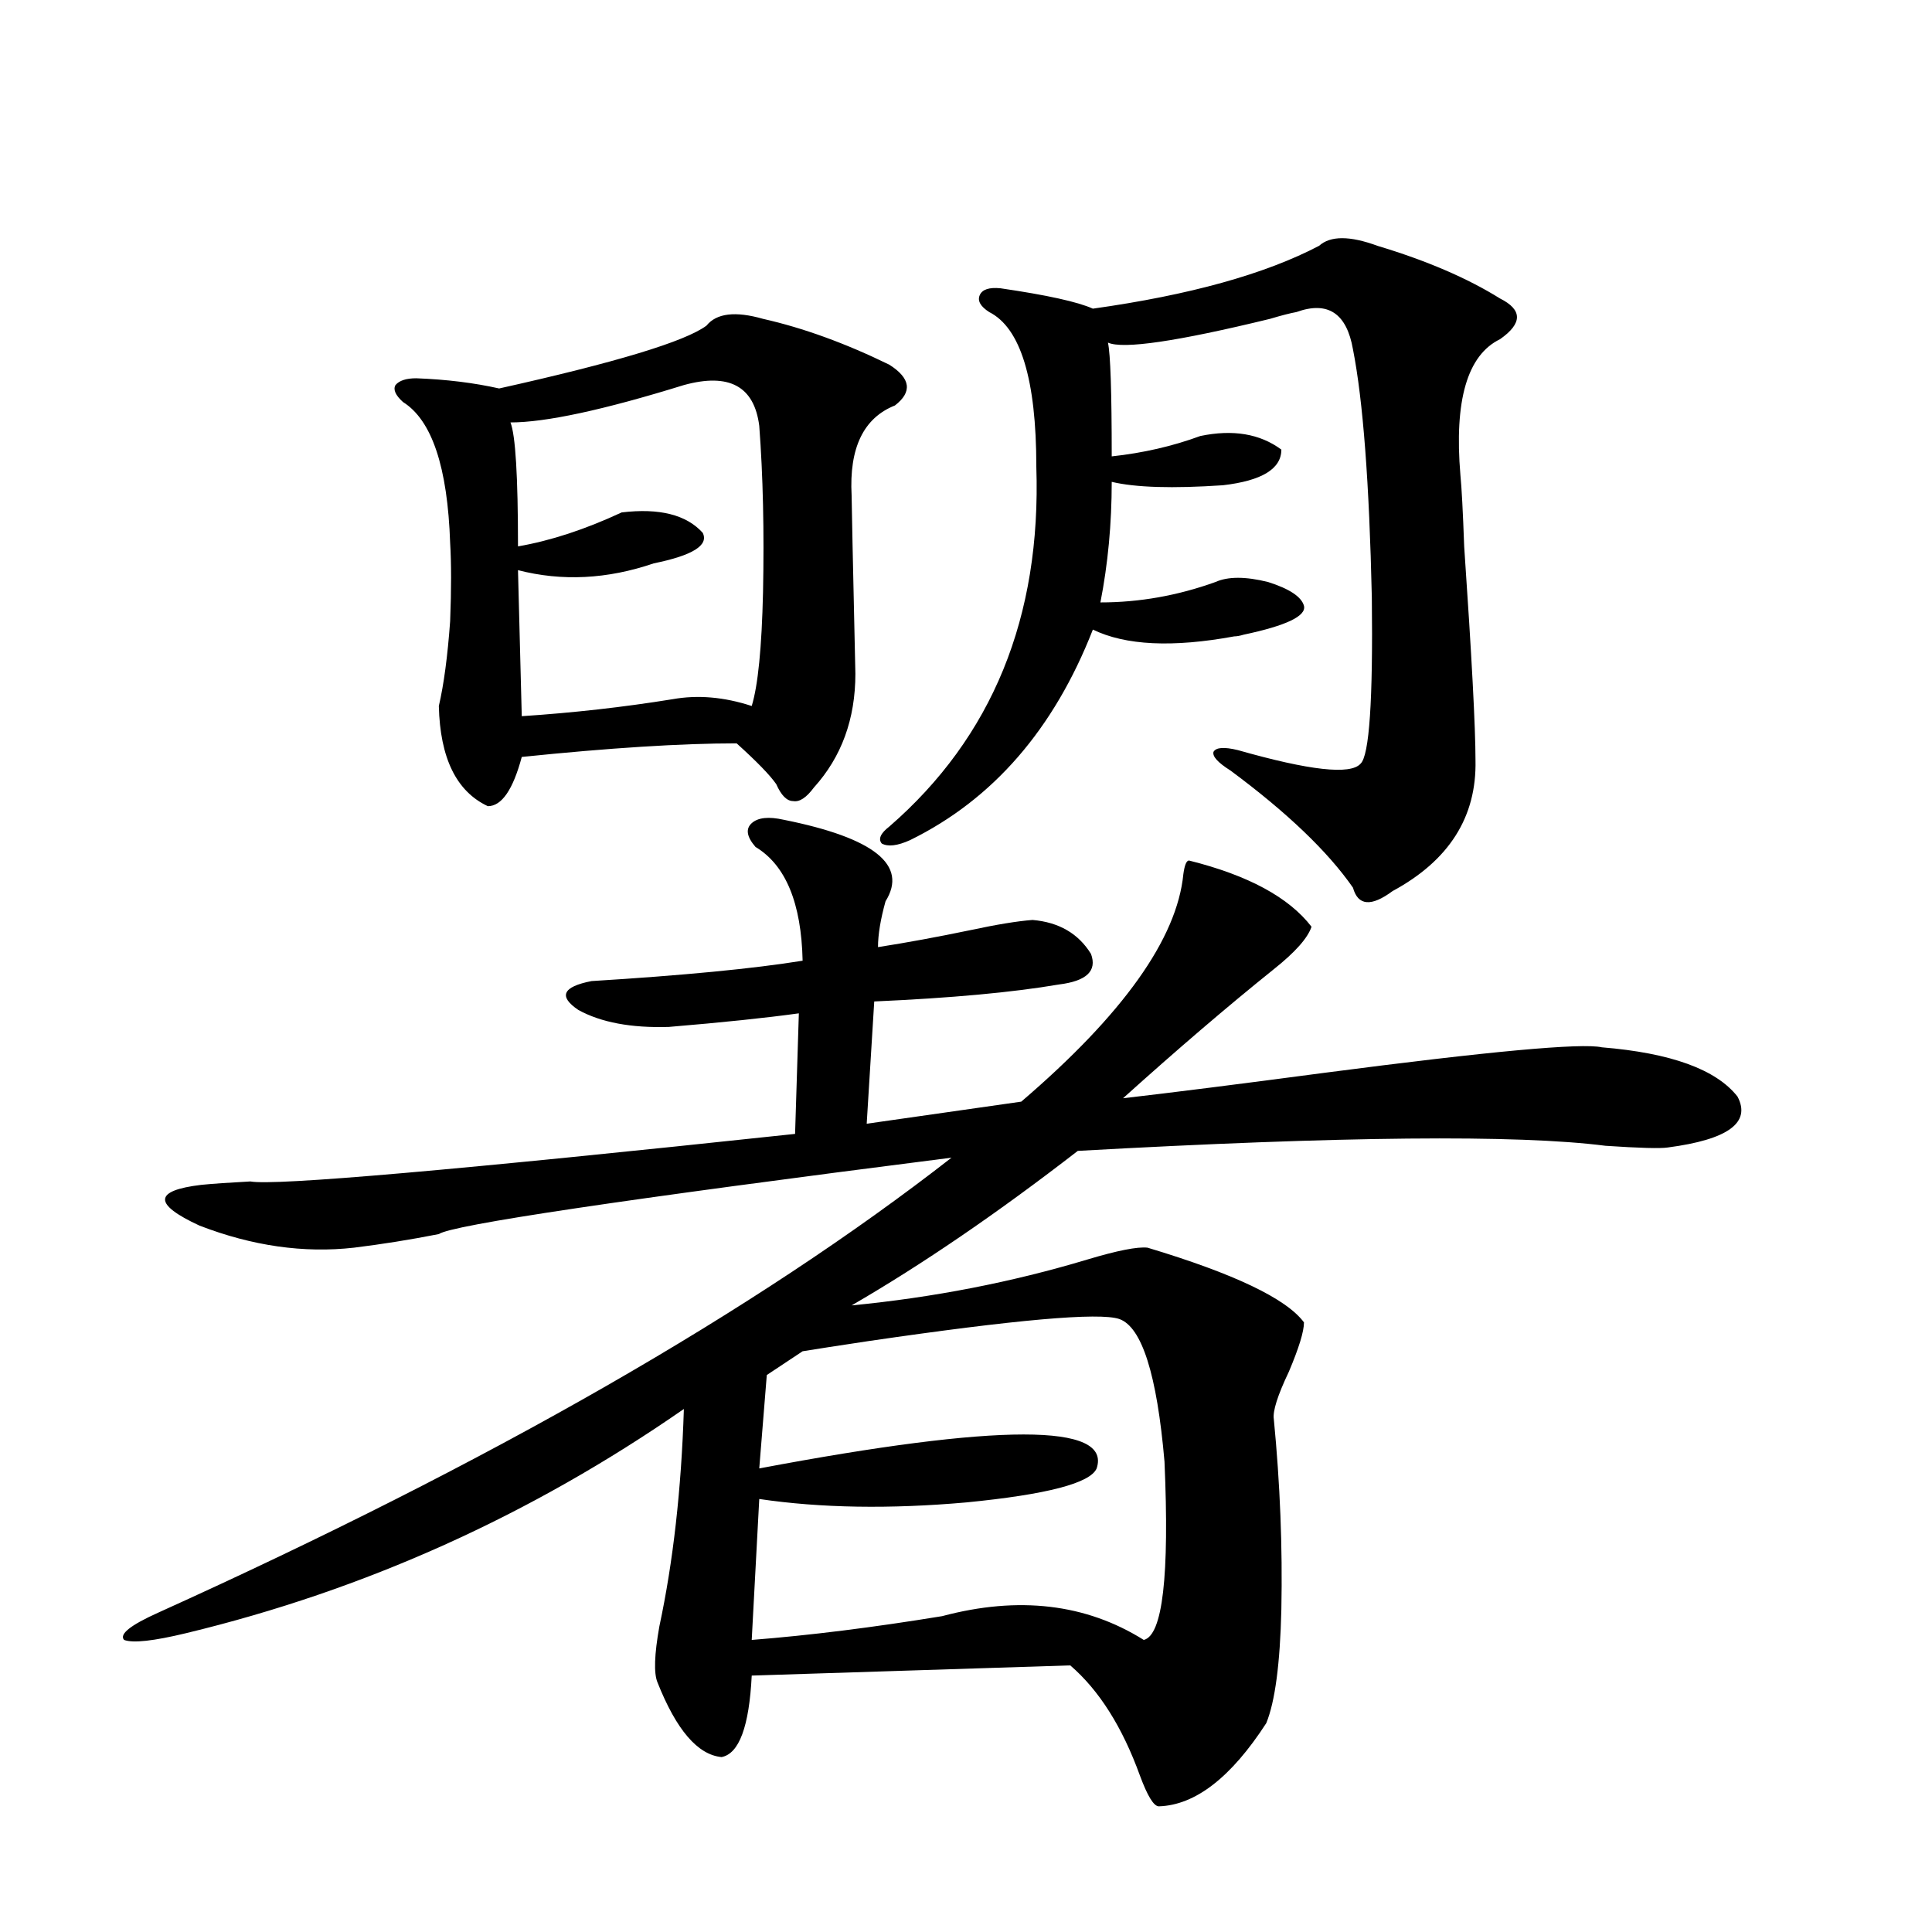
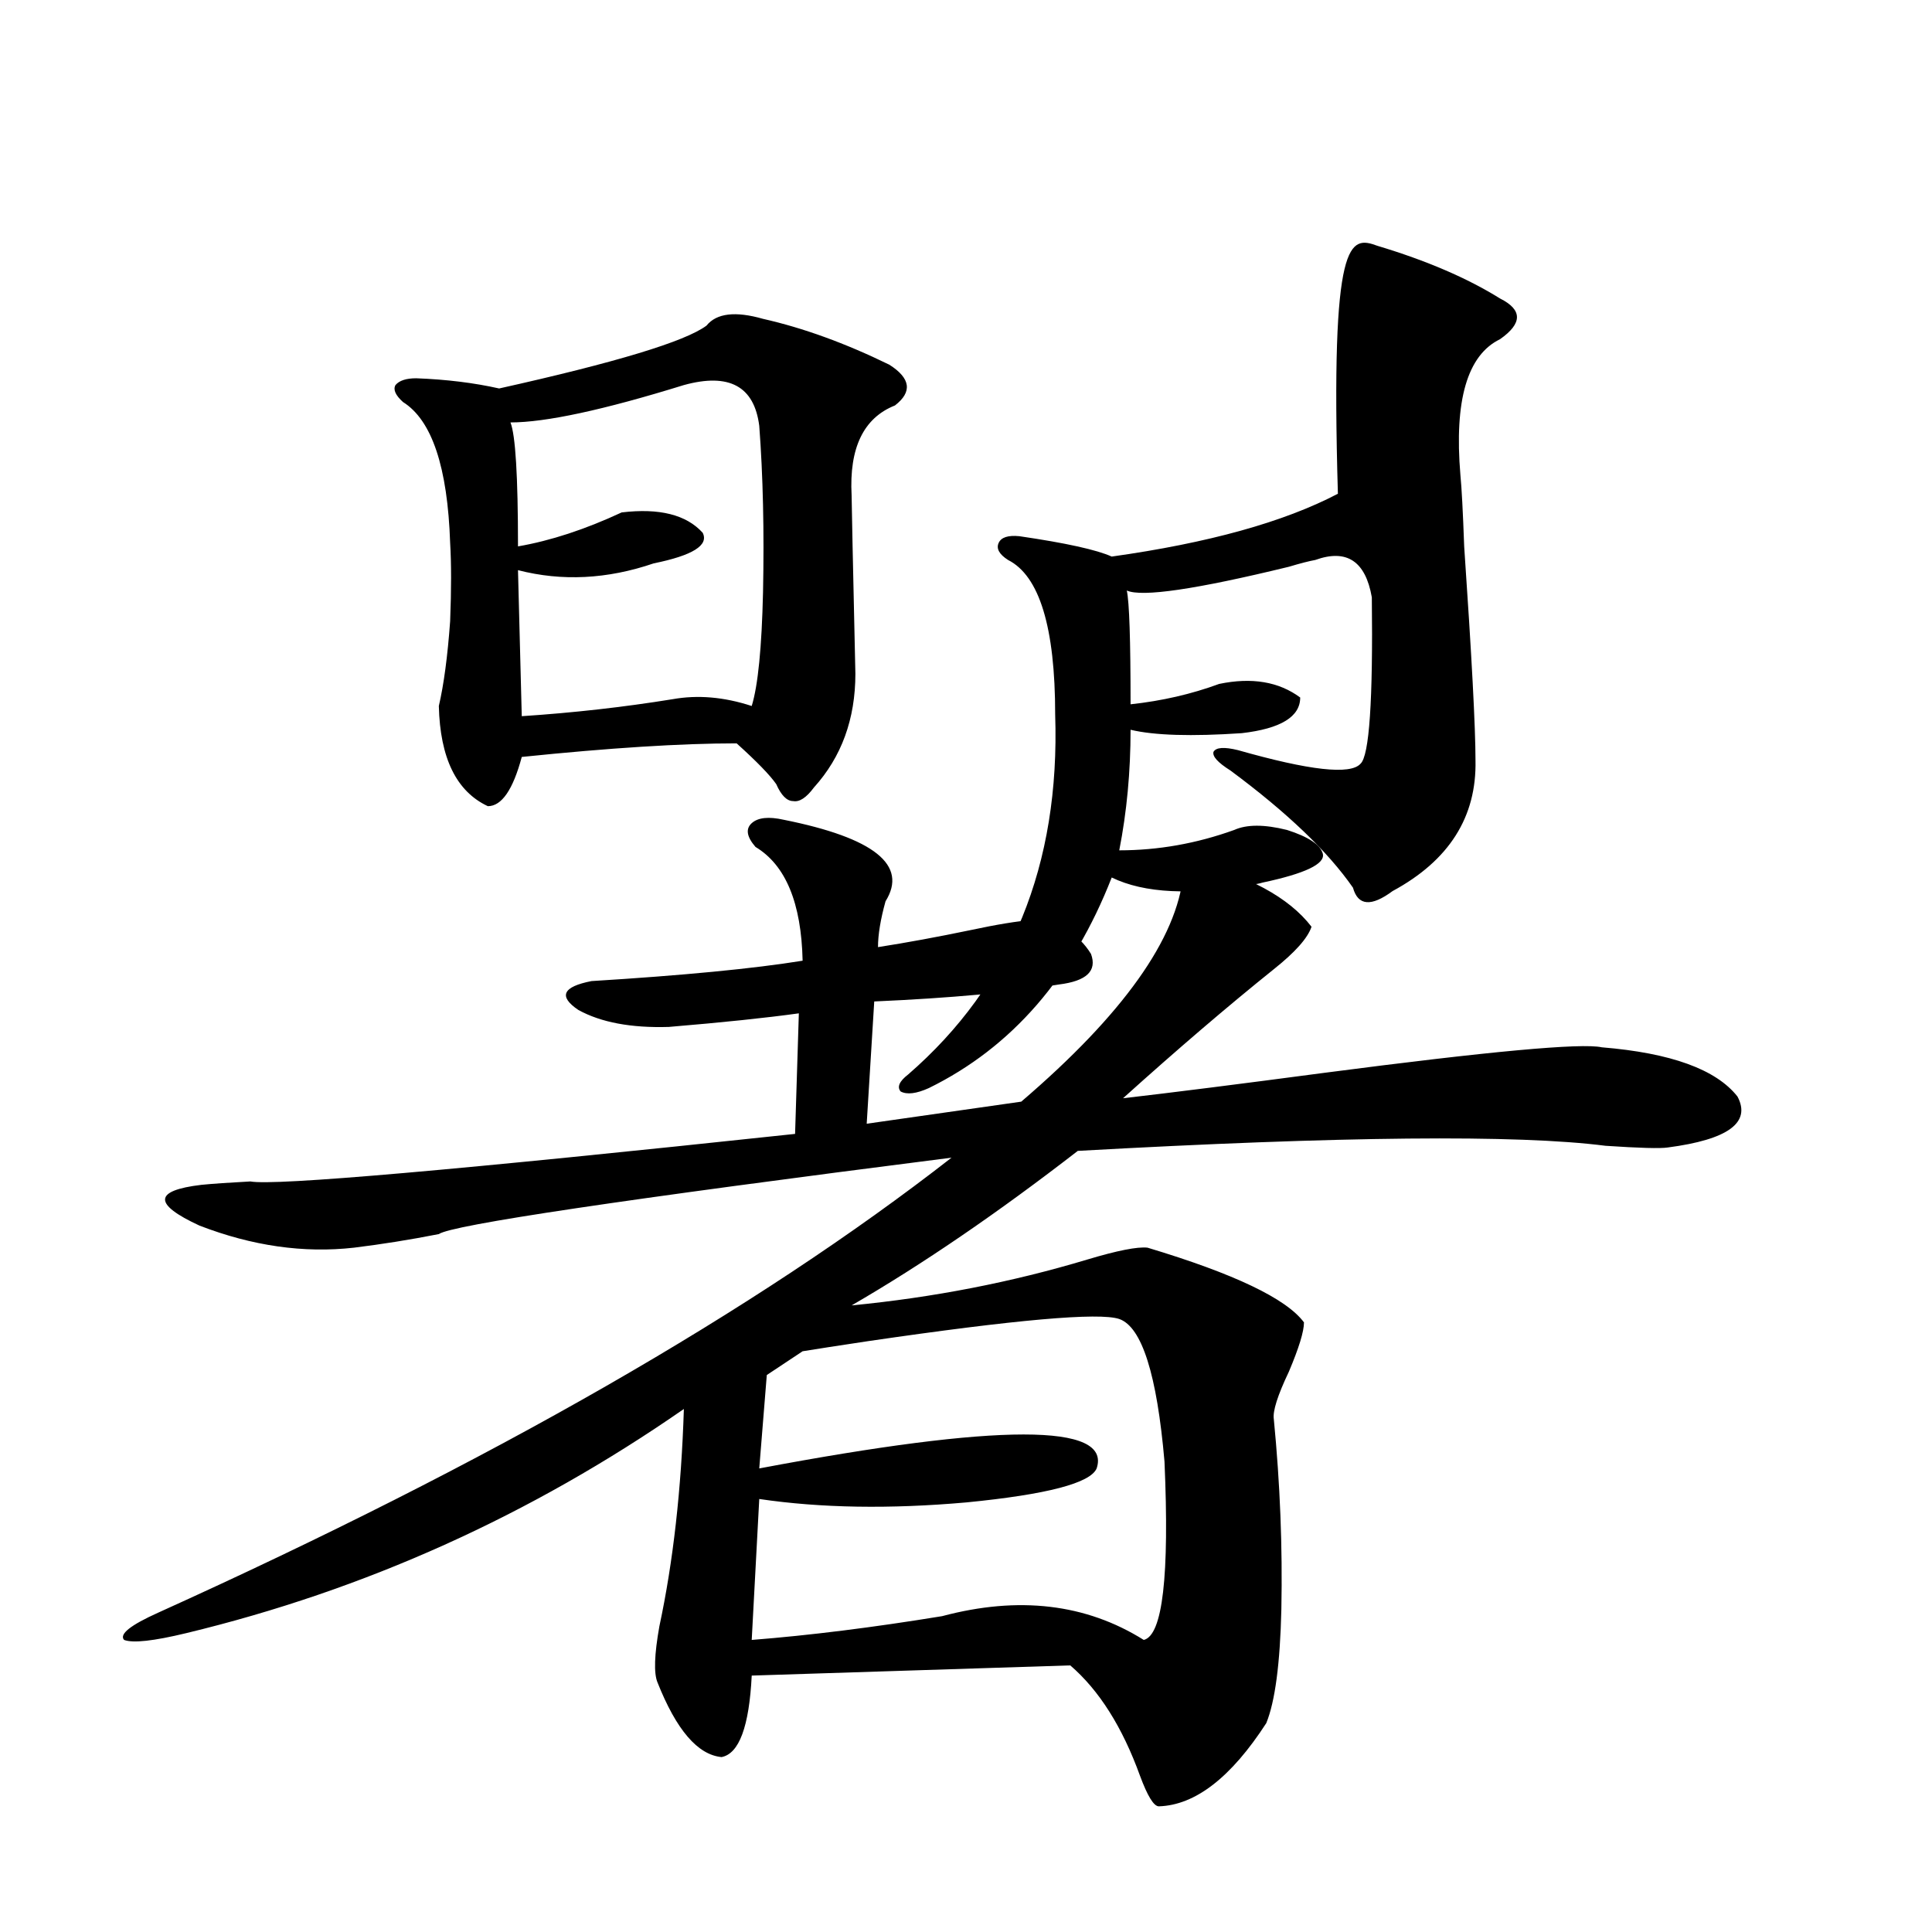
<svg xmlns="http://www.w3.org/2000/svg" version="1.1" id="图层_1" x="0px" y="0px" width="1000px" height="1000px" viewBox="0 0 1000 1000" enable-background="new 0 0 1000 1000" xml:space="preserve">
-   <path d="M405.673,424.313c46.828,9.38,64.389,23.442,52.682,42.188c-2.606,9.38-3.902,17.29-3.902,23.73  c14.954-2.334,30.884-5.273,47.804-8.789c13.658-2.925,24.39-4.683,32.194-5.273c13.658,1.181,23.734,7.031,30.243,17.578  c3.247,8.789-2.286,14.063-16.585,15.82c-24.069,4.106-55.943,7.031-95.607,8.789l-3.902,63.281l79.998-11.426  c52.682-45.113,80.639-84.375,83.9-117.773c0.641-4.683,1.616-7.031,2.927-7.031c30.563,7.622,51.706,19.048,63.413,34.277  c-1.951,5.864-8.46,13.184-19.512,21.973c-24.069,19.336-50.09,41.611-78.047,66.797c25.365-2.925,60.151-7.32,104.388-13.184  c85.196-11.124,133-15.518,143.411-13.184c35.762,2.939,59.176,11.426,70.242,25.488c7.149,13.486-4.878,22.275-36.097,26.367  c-3.902,0.591-14.634,0.302-32.194-0.879c-45.532-5.85-136.582-4.971-273.164,2.637c-41.63,32.231-80.653,58.887-117.07,79.98  c42.271-4.092,82.925-12.002,121.948-23.73c15.609-4.683,26.006-6.729,31.219-6.152c44.877,13.486,71.858,26.367,80.974,38.672  c0,4.697-2.606,13.184-7.805,25.488c-5.854,12.305-8.46,20.517-7.805,24.609c3.247,33.398,4.543,66.22,3.902,98.438  c-0.655,28.125-3.262,47.749-7.805,58.887c-18.216,28.125-36.752,42.476-55.608,43.066c-2.606,0-5.854-5.273-9.756-15.82  c-9.115-25.2-21.143-44.247-36.097-57.129l-164.874,5.273c-1.311,26.367-6.509,40.429-15.609,42.187  c-12.362-1.181-23.414-14.062-33.17-38.672c-1.951-4.697-1.631-14.365,0.976-29.004c7.149-33.398,11.372-70.889,12.683-112.5  c-79.357,55.083-165.209,93.755-257.555,116.016c-16.92,4.092-27.651,5.273-32.194,3.516c-2.606-2.939,3.247-7.622,17.561-14.063  c172.344-77.92,309.261-156.445,410.722-235.547c-170.407,21.684-258.865,34.868-265.359,39.551  c-14.969,2.939-29.603,5.273-43.901,7.031c-26.021,2.939-52.682-0.879-79.998-11.426c-24.069-11.124-23.749-18.155,0.976-21.094  c5.854-0.577,14.299-1.167,25.365-1.758c12.348,2.348,106.339-5.85,281.944-24.609l1.951-62.402  c-16.92,2.348-39.358,4.697-67.315,7.031c-19.512,0.591-35.121-2.334-46.828-8.789c-10.411-7.031-8.14-12.002,6.829-14.941  c47.469-2.925,83.9-6.441,109.266-10.547c-0.655-29.883-8.78-49.507-24.39-58.887c-4.558-5.273-5.213-9.366-1.951-12.305  C392.335,423.146,397.868,422.555,405.673,424.313z M394.941,165.035c20.808,4.697,42.591,12.607,65.364,23.73  c11.052,7.031,12.027,14.063,2.927,21.094c-16.265,6.455-23.749,21.973-22.438,46.582c0,2.939,0.641,33.701,1.951,92.285  c0,23.442-7.164,43.066-21.463,58.887c-3.902,5.273-7.484,7.622-10.731,7.031c-3.262,0-6.188-2.925-8.78-8.789  c-3.262-4.683-10.091-11.714-20.487-21.094c-28.627,0-65.699,2.348-111.217,7.031c-4.558,17.001-10.411,25.488-17.561,25.488  c-16.265-7.608-24.725-24.898-25.365-51.855c2.592-11.124,4.543-25.777,5.854-43.945c0.641-16.397,0.641-29.883,0-40.43  c-1.311-39.249-9.436-63.57-24.39-72.949c-3.902-3.516-5.213-6.441-3.902-8.789c1.951-2.334,5.519-3.516,10.731-3.516  c15.609,0.591,29.908,2.348,42.926,5.273c60.486-13.472,96.248-24.307,107.314-32.52  C370.872,162.11,380.628,160.943,394.941,165.035z M353.967,199.313c-41.63,12.895-71.553,19.336-89.754,19.336  c2.592,6.455,3.902,27.837,3.902,64.16c16.905-2.925,34.786-8.789,53.657-17.578c19.512-2.334,33.49,1.181,41.95,10.547  c3.247,6.455-5.213,11.728-25.365,15.82c-24.069,8.212-47.483,9.38-70.242,3.516l1.951,75.586  c26.661-1.758,52.682-4.683,78.047-8.789c13.003-2.334,26.661-1.167,40.975,3.516c3.247-10.547,5.198-30.171,5.854-58.887  c0.641-31.641,0-60.342-1.951-86.133C390.384,199.903,377.381,192.872,353.967,199.313z M579.327,682.711  c-10.411-3.516-53.657,0.302-129.753,11.426c-15.609,2.348-26.996,4.106-34.146,5.273l-18.536,12.305l-3.902,48.34  c124.22-23.428,182.435-23.428,174.63,0c-3.262,7.622-25.7,13.486-67.315,17.578c-39.679,3.516-75.455,2.939-107.314-1.758  l-3.902,72.949c29.908-2.348,62.758-6.455,98.534-12.305c39.664-10.547,74.465-6.441,104.388,12.305  c9.756-2.348,13.323-33.096,10.731-92.285C598.839,711.427,591.034,686.817,579.327,682.711z M712.982,127.242  c25.365,7.622,46.493,16.699,63.413,27.246c11.707,5.864,11.707,12.895,0,21.094c-16.92,8.212-23.749,31.641-20.487,70.313  c0.641,6.455,1.296,18.759,1.951,36.914c3.902,56.841,5.854,93.755,5.854,110.742c0.641,29.306-13.658,51.855-42.926,67.676  c-11.066,8.212-17.896,7.622-20.487-1.758c-13.018-18.745-34.146-38.96-63.413-60.645c-6.509-4.092-9.436-7.32-8.78-9.668  c1.296-2.334,5.519-2.637,12.683-0.879c37.072,10.547,58.2,12.895,63.413,7.031c4.543-4.092,6.494-32.808,5.854-86.133  c-1.311-59.175-4.558-101.953-9.756-128.32c-3.262-18.745-13.018-25.186-29.268-19.336c-3.262,0.591-7.805,1.758-13.658,3.516  c-48.139,11.728-76.096,15.82-83.9,12.305c1.296,5.864,1.951,25.488,1.951,58.887c16.25-1.758,31.539-5.273,45.853-10.547  c16.905-3.516,30.884-1.167,41.95,7.031c0,9.97-10.091,16.123-30.243,18.457c-26.021,1.758-45.212,1.181-57.56-1.758  c0,21.684-1.951,42.49-5.854,62.402c20.152,0,39.999-3.516,59.511-10.547c6.494-2.925,15.609-2.925,27.316,0  c11.052,3.516,17.226,7.622,18.536,12.305c1.296,5.273-9.115,10.259-31.219,14.941c-1.951,0.591-3.582,0.879-4.878,0.879  c-31.874,5.864-56.264,4.697-73.169-3.516c-20.167,51.567-51.706,87.891-94.632,108.984c-6.509,2.939-11.387,3.516-14.634,1.758  c-1.951-2.334-0.655-5.273,3.902-8.789c53.322-46.28,78.688-108.394,76.096-186.328c0-45.113-8.14-71.768-24.39-79.98  c-4.558-2.925-6.188-5.85-4.878-8.789c1.296-2.925,4.878-4.092,10.731-3.516c24.055,3.516,39.999,7.031,47.804,10.547  c50.075-7.031,89.099-17.866,117.07-32.52C688.593,121.969,698.669,121.969,712.982,127.242z" />
+   <path d="M405.673,424.313c46.828,9.38,64.389,23.442,52.682,42.188c-2.606,9.38-3.902,17.29-3.902,23.73  c14.954-2.334,30.884-5.273,47.804-8.789c13.658-2.925,24.39-4.683,32.194-5.273c13.658,1.181,23.734,7.031,30.243,17.578  c3.247,8.789-2.286,14.063-16.585,15.82c-24.069,4.106-55.943,7.031-95.607,8.789l-3.902,63.281l79.998-11.426  c52.682-45.113,80.639-84.375,83.9-117.773c0.641-4.683,1.616-7.031,2.927-7.031c30.563,7.622,51.706,19.048,63.413,34.277  c-1.951,5.864-8.46,13.184-19.512,21.973c-24.069,19.336-50.09,41.611-78.047,66.797c25.365-2.925,60.151-7.32,104.388-13.184  c85.196-11.124,133-15.518,143.411-13.184c35.762,2.939,59.176,11.426,70.242,25.488c7.149,13.486-4.878,22.275-36.097,26.367  c-3.902,0.591-14.634,0.302-32.194-0.879c-45.532-5.85-136.582-4.971-273.164,2.637c-41.63,32.231-80.653,58.887-117.07,79.98  c42.271-4.092,82.925-12.002,121.948-23.73c15.609-4.683,26.006-6.729,31.219-6.152c44.877,13.486,71.858,26.367,80.974,38.672  c0,4.697-2.606,13.184-7.805,25.488c-5.854,12.305-8.46,20.517-7.805,24.609c3.247,33.398,4.543,66.22,3.902,98.438  c-0.655,28.125-3.262,47.749-7.805,58.887c-18.216,28.125-36.752,42.476-55.608,43.066c-2.606,0-5.854-5.273-9.756-15.82  c-9.115-25.2-21.143-44.247-36.097-57.129l-164.874,5.273c-1.311,26.367-6.509,40.429-15.609,42.187  c-12.362-1.181-23.414-14.062-33.17-38.672c-1.951-4.697-1.631-14.365,0.976-29.004c7.149-33.398,11.372-70.889,12.683-112.5  c-79.357,55.083-165.209,93.755-257.555,116.016c-16.92,4.092-27.651,5.273-32.194,3.516c-2.606-2.939,3.247-7.622,17.561-14.063  c172.344-77.92,309.261-156.445,410.722-235.547c-170.407,21.684-258.865,34.868-265.359,39.551  c-14.969,2.939-29.603,5.273-43.901,7.031c-26.021,2.939-52.682-0.879-79.998-11.426c-24.069-11.124-23.749-18.155,0.976-21.094  c5.854-0.577,14.299-1.167,25.365-1.758c12.348,2.348,106.339-5.85,281.944-24.609l1.951-62.402  c-16.92,2.348-39.358,4.697-67.315,7.031c-19.512,0.591-35.121-2.334-46.828-8.789c-10.411-7.031-8.14-12.002,6.829-14.941  c47.469-2.925,83.9-6.441,109.266-10.547c-0.655-29.883-8.78-49.507-24.39-58.887c-4.558-5.273-5.213-9.366-1.951-12.305  C392.335,423.146,397.868,422.555,405.673,424.313z M394.941,165.035c20.808,4.697,42.591,12.607,65.364,23.73  c11.052,7.031,12.027,14.063,2.927,21.094c-16.265,6.455-23.749,21.973-22.438,46.582c0,2.939,0.641,33.701,1.951,92.285  c0,23.442-7.164,43.066-21.463,58.887c-3.902,5.273-7.484,7.622-10.731,7.031c-3.262,0-6.188-2.925-8.78-8.789  c-3.262-4.683-10.091-11.714-20.487-21.094c-28.627,0-65.699,2.348-111.217,7.031c-4.558,17.001-10.411,25.488-17.561,25.488  c-16.265-7.608-24.725-24.898-25.365-51.855c2.592-11.124,4.543-25.777,5.854-43.945c0.641-16.397,0.641-29.883,0-40.43  c-1.311-39.249-9.436-63.57-24.39-72.949c-3.902-3.516-5.213-6.441-3.902-8.789c1.951-2.334,5.519-3.516,10.731-3.516  c15.609,0.591,29.908,2.348,42.926,5.273c60.486-13.472,96.248-24.307,107.314-32.52  C370.872,162.11,380.628,160.943,394.941,165.035z M353.967,199.313c-41.63,12.895-71.553,19.336-89.754,19.336  c2.592,6.455,3.902,27.837,3.902,64.16c16.905-2.925,34.786-8.789,53.657-17.578c19.512-2.334,33.49,1.181,41.95,10.547  c3.247,6.455-5.213,11.728-25.365,15.82c-24.069,8.212-47.483,9.38-70.242,3.516l1.951,75.586  c26.661-1.758,52.682-4.683,78.047-8.789c13.003-2.334,26.661-1.167,40.975,3.516c3.247-10.547,5.198-30.171,5.854-58.887  c0.641-31.641,0-60.342-1.951-86.133C390.384,199.903,377.381,192.872,353.967,199.313z M579.327,682.711  c-10.411-3.516-53.657,0.302-129.753,11.426c-15.609,2.348-26.996,4.106-34.146,5.273l-18.536,12.305l-3.902,48.34  c124.22-23.428,182.435-23.428,174.63,0c-3.262,7.622-25.7,13.486-67.315,17.578c-39.679,3.516-75.455,2.939-107.314-1.758  l-3.902,72.949c29.908-2.348,62.758-6.455,98.534-12.305c39.664-10.547,74.465-6.441,104.388,12.305  c9.756-2.348,13.323-33.096,10.731-92.285C598.839,711.427,591.034,686.817,579.327,682.711z M712.982,127.242  c25.365,7.622,46.493,16.699,63.413,27.246c11.707,5.864,11.707,12.895,0,21.094c-16.92,8.212-23.749,31.641-20.487,70.313  c0.641,6.455,1.296,18.759,1.951,36.914c3.902,56.841,5.854,93.755,5.854,110.742c0.641,29.306-13.658,51.855-42.926,67.676  c-11.066,8.212-17.896,7.622-20.487-1.758c-13.018-18.745-34.146-38.96-63.413-60.645c-6.509-4.092-9.436-7.32-8.78-9.668  c1.296-2.334,5.519-2.637,12.683-0.879c37.072,10.547,58.2,12.895,63.413,7.031c4.543-4.092,6.494-32.808,5.854-86.133  c-3.262-18.745-13.018-25.186-29.268-19.336c-3.262,0.591-7.805,1.758-13.658,3.516  c-48.139,11.728-76.096,15.82-83.9,12.305c1.296,5.864,1.951,25.488,1.951,58.887c16.25-1.758,31.539-5.273,45.853-10.547  c16.905-3.516,30.884-1.167,41.95,7.031c0,9.97-10.091,16.123-30.243,18.457c-26.021,1.758-45.212,1.181-57.56-1.758  c0,21.684-1.951,42.49-5.854,62.402c20.152,0,39.999-3.516,59.511-10.547c6.494-2.925,15.609-2.925,27.316,0  c11.052,3.516,17.226,7.622,18.536,12.305c1.296,5.273-9.115,10.259-31.219,14.941c-1.951,0.591-3.582,0.879-4.878,0.879  c-31.874,5.864-56.264,4.697-73.169-3.516c-20.167,51.567-51.706,87.891-94.632,108.984c-6.509,2.939-11.387,3.516-14.634,1.758  c-1.951-2.334-0.655-5.273,3.902-8.789c53.322-46.28,78.688-108.394,76.096-186.328c0-45.113-8.14-71.768-24.39-79.98  c-4.558-2.925-6.188-5.85-4.878-8.789c1.296-2.925,4.878-4.092,10.731-3.516c24.055,3.516,39.999,7.031,47.804,10.547  c50.075-7.031,89.099-17.866,117.07-32.52C688.593,121.969,698.669,121.969,712.982,127.242z" />
</svg>